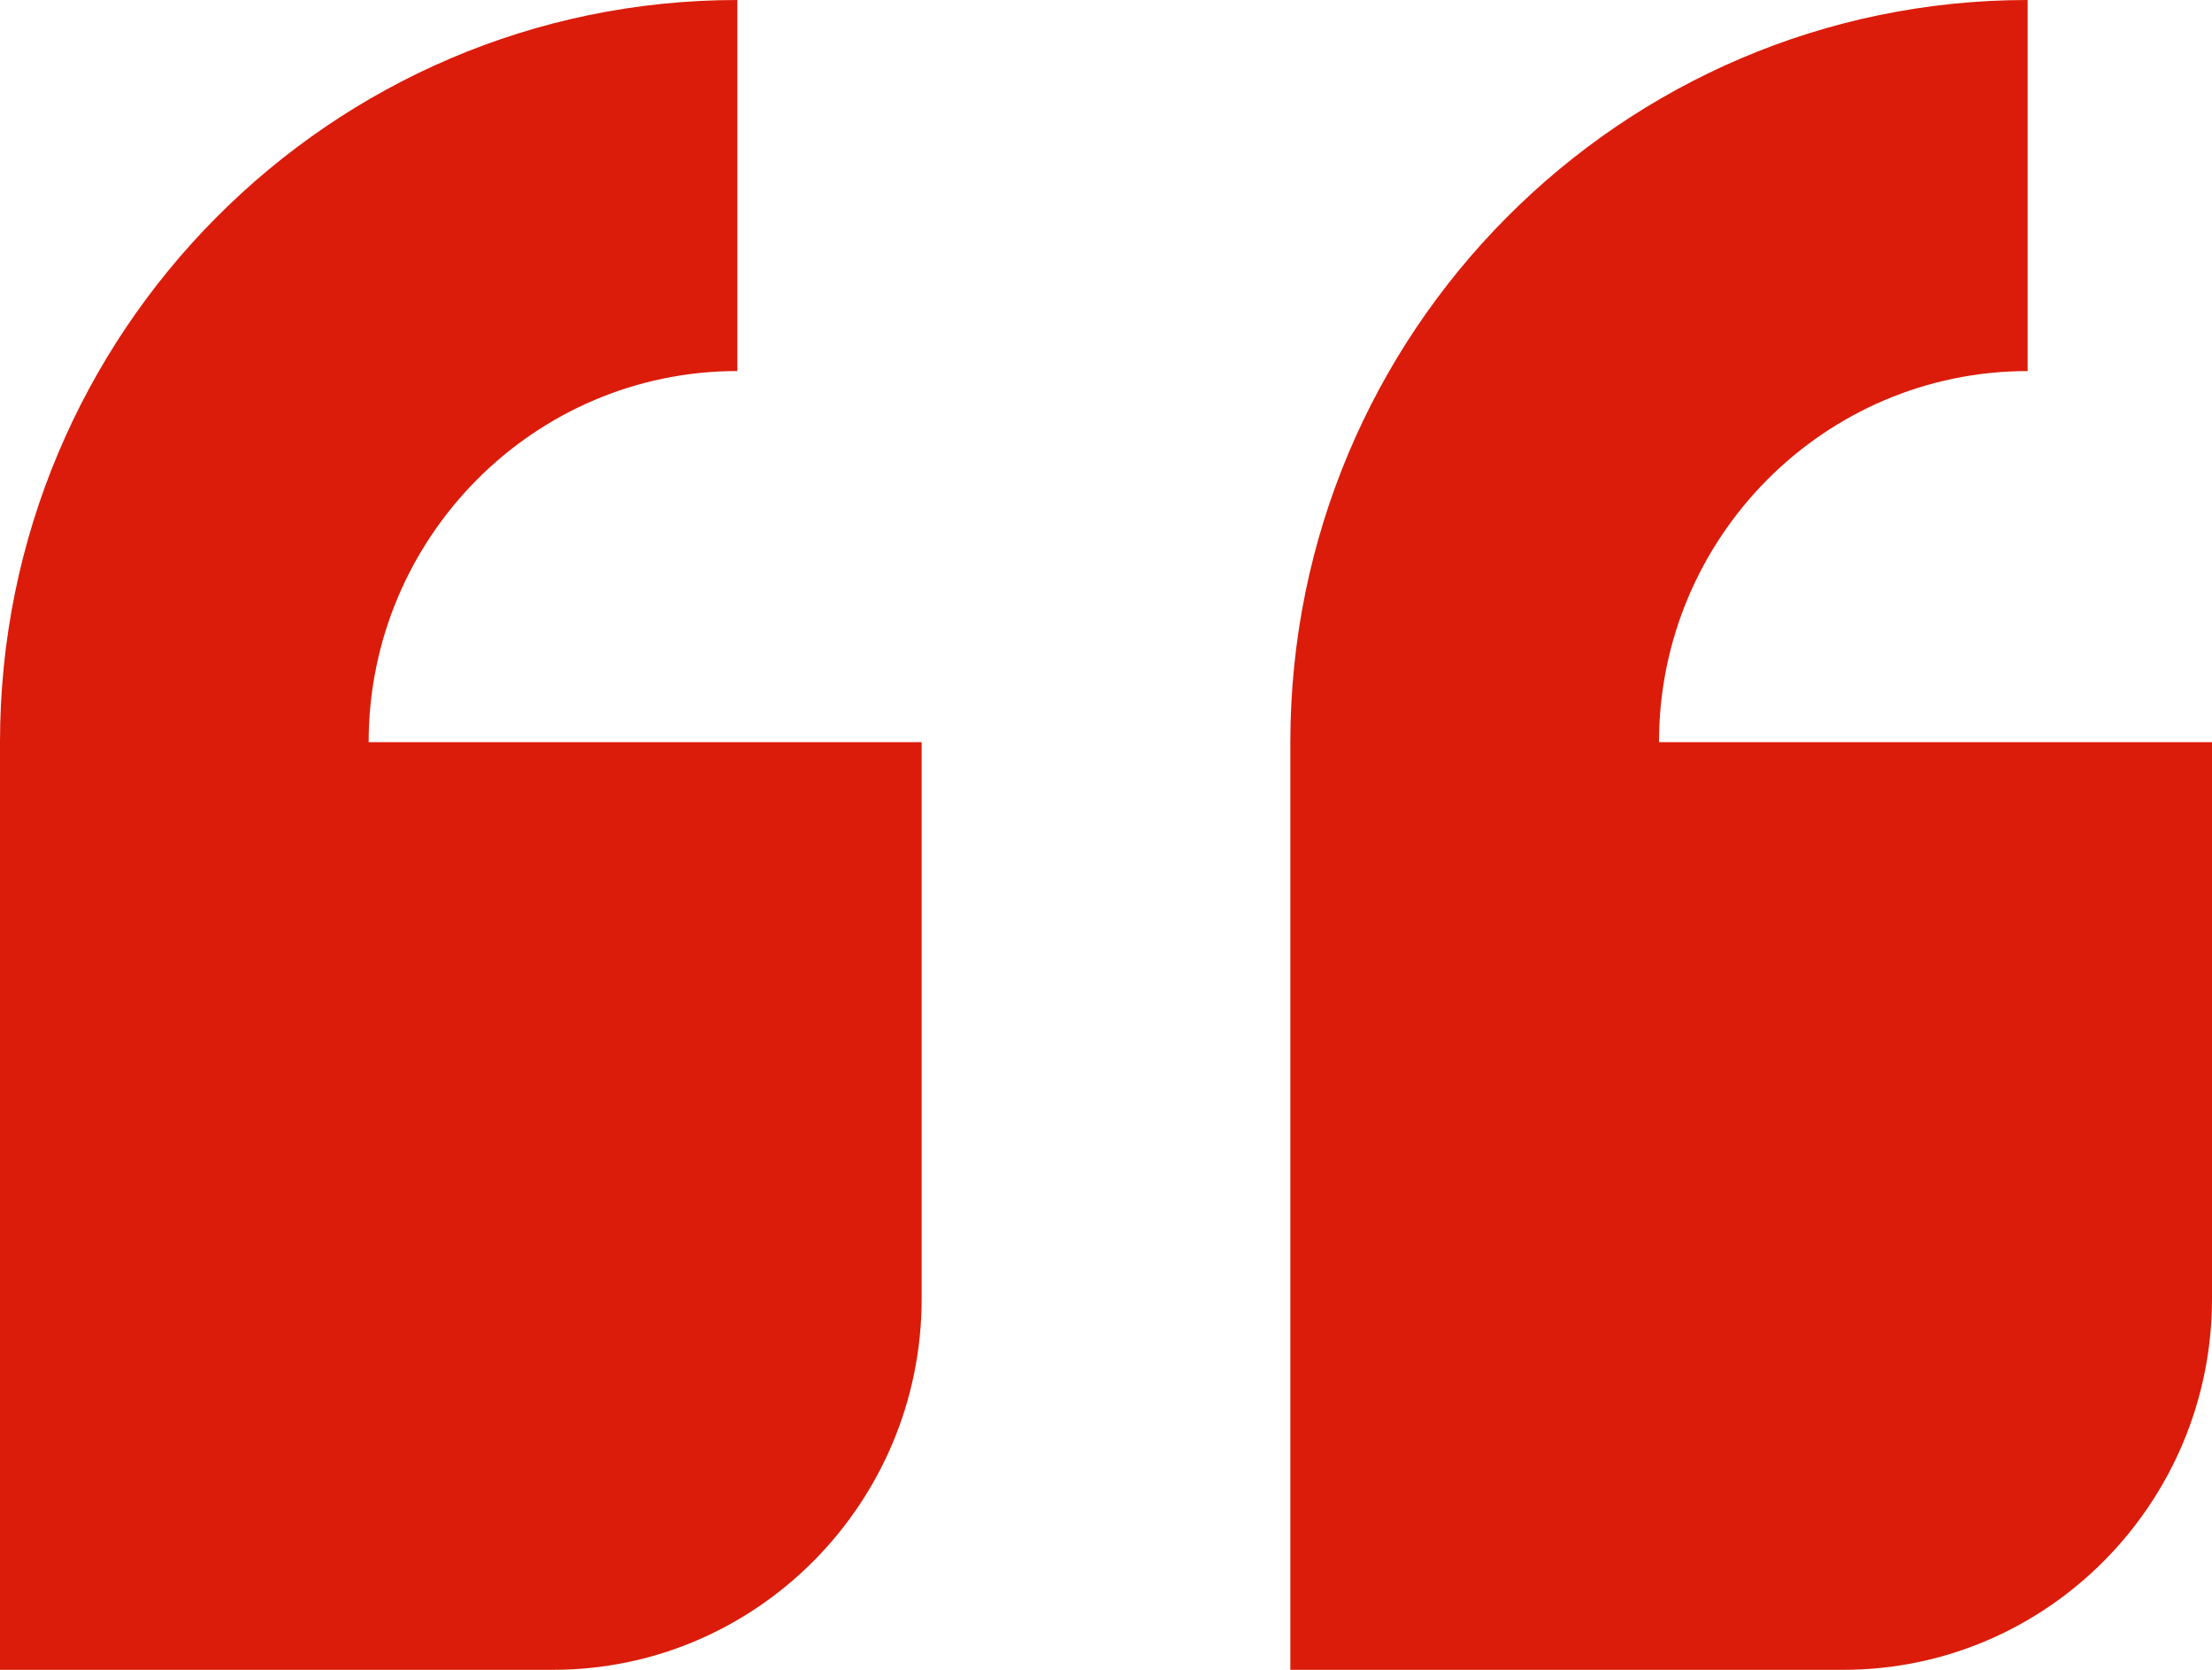
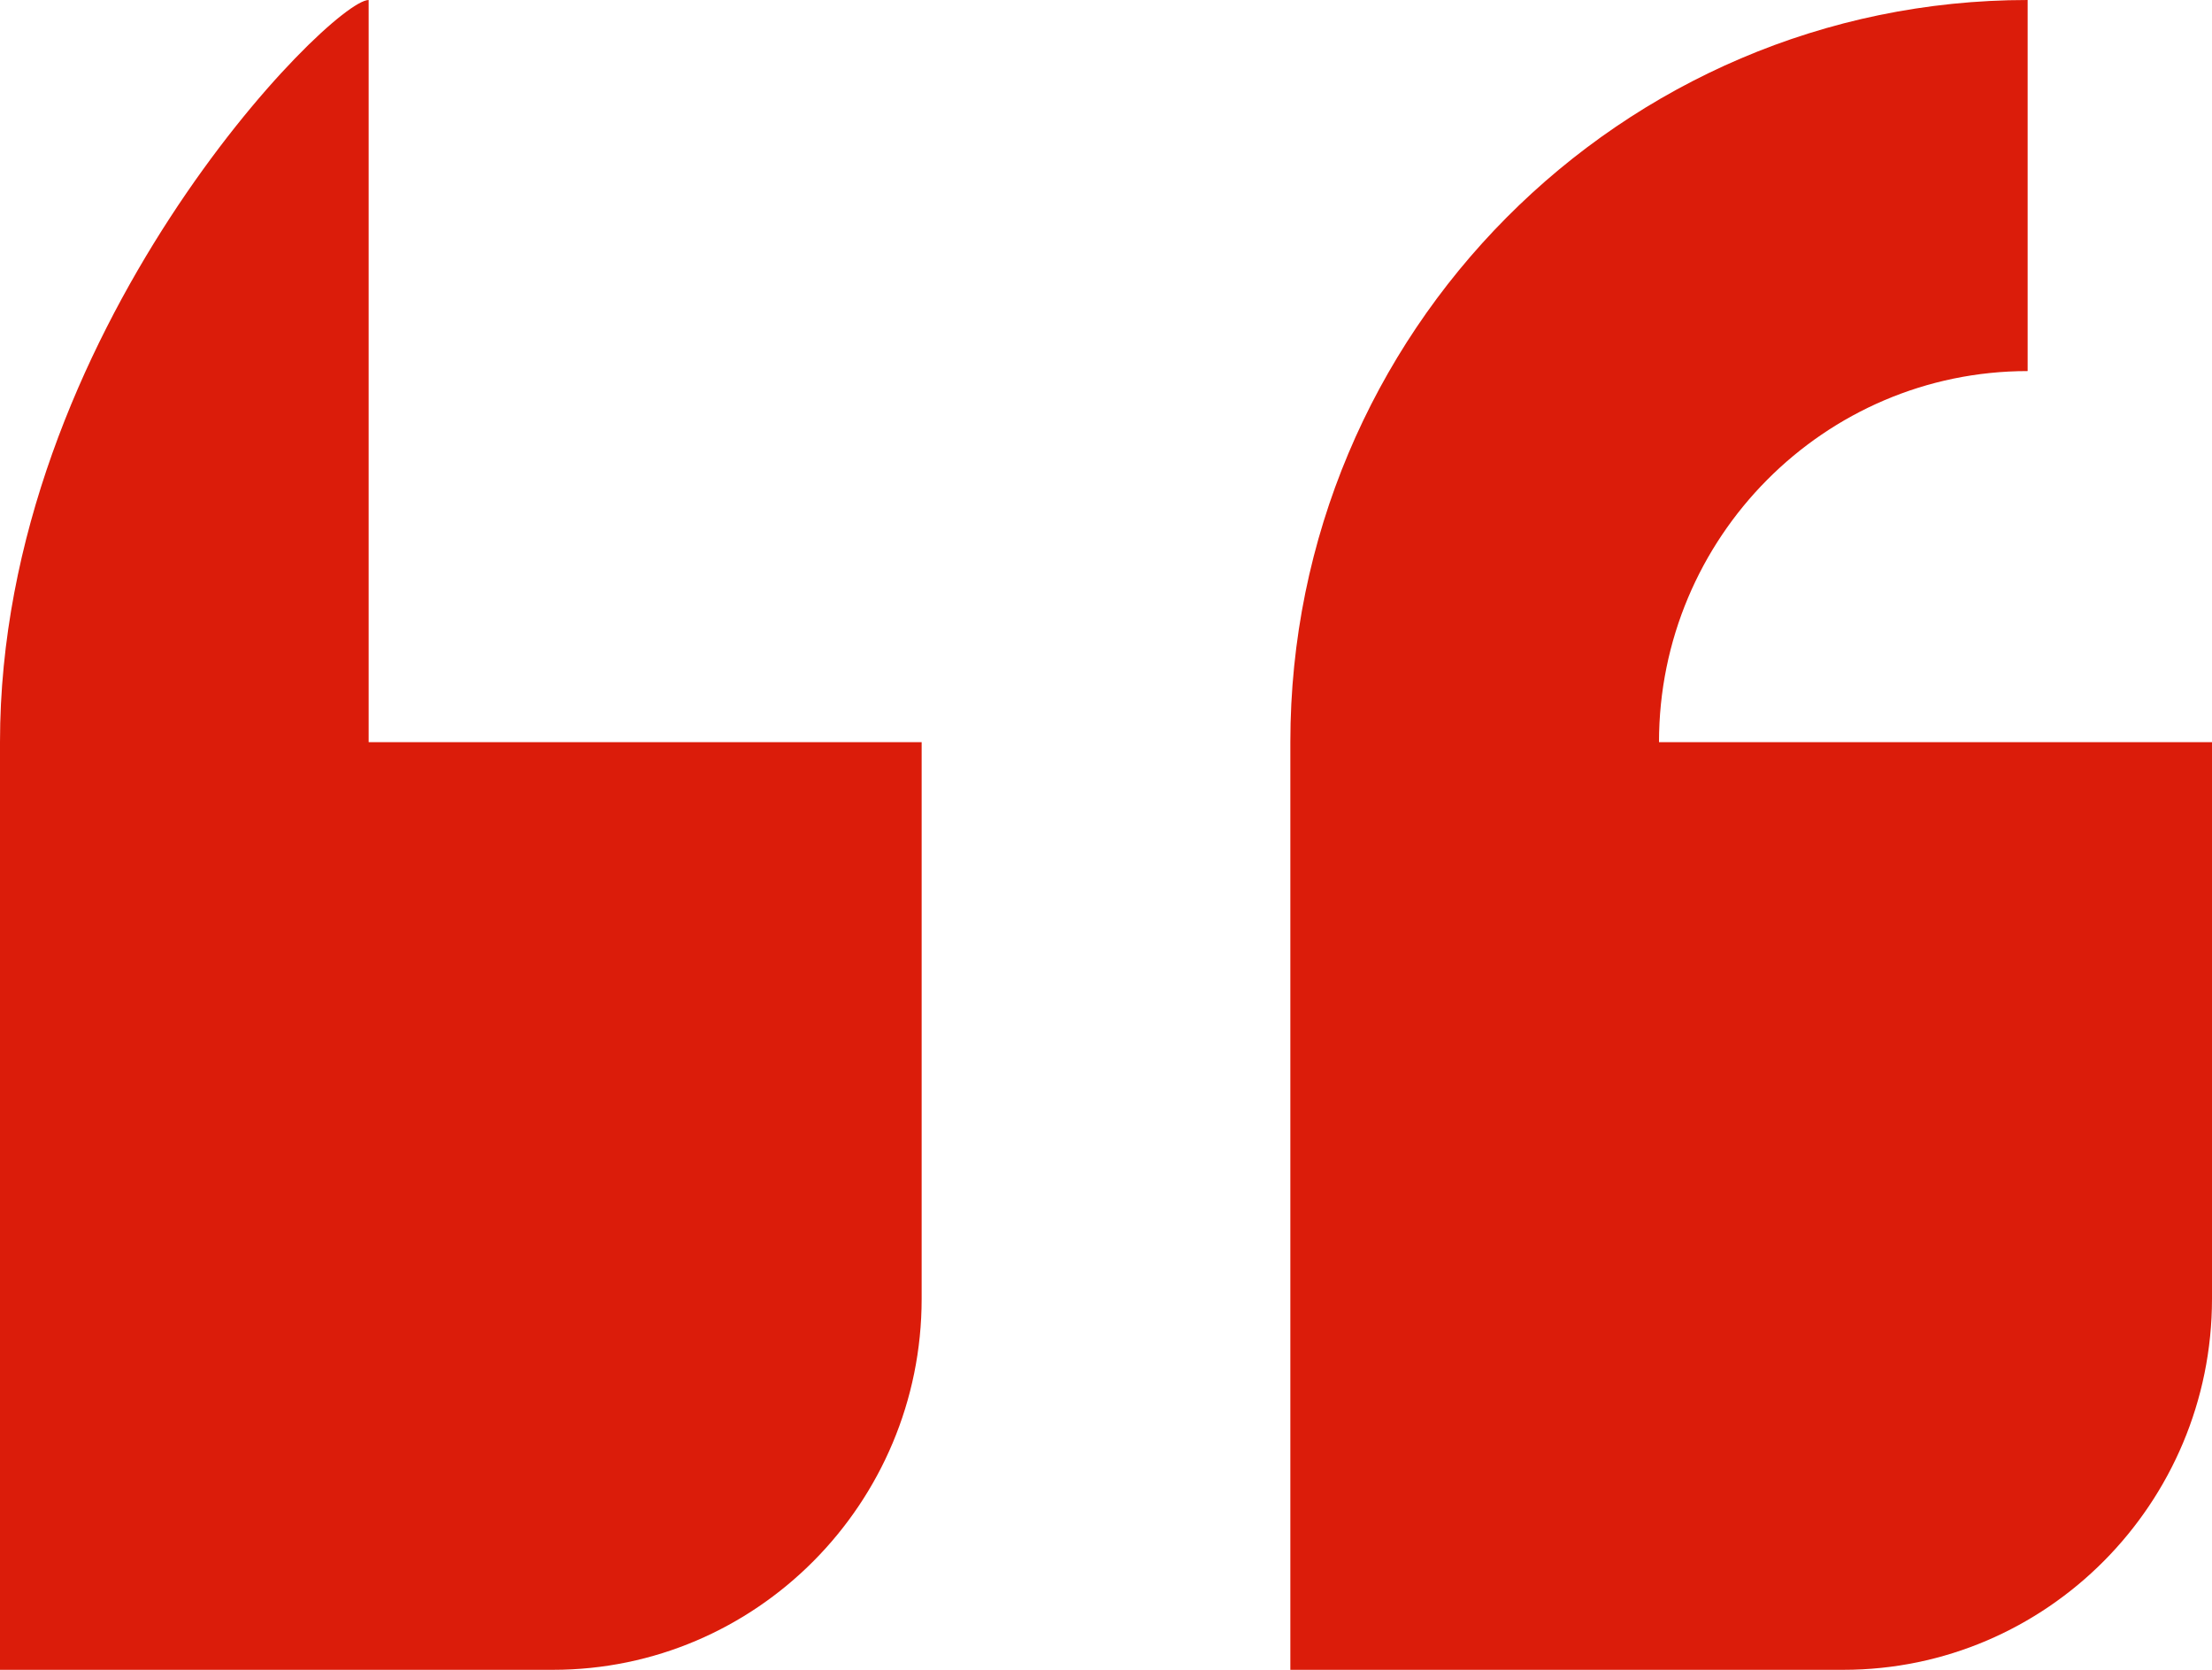
<svg xmlns="http://www.w3.org/2000/svg" fill="none" height="40" width="53">
-   <path d="M44.167 40h-13.25V17.778C30.917 7.973 38.84 0 48.583 0v8.889c-4.871 0-8.833 3.987-8.833 8.889H53V31.11c0 4.903-3.962 8.89-8.833 8.89Zm-22.084-8.889V17.778H8.833c0-4.902 3.962-8.89 8.834-8.89V0C7.923 0 0 7.973 0 17.778V40h13.25c4.872 0 8.833-3.987 8.833-8.889Z" fill="#DB1C0A" />
+   <path d="M44.167 40h-13.25V17.778C30.917 7.973 38.84 0 48.583 0v8.889c-4.871 0-8.833 3.987-8.833 8.889H53V31.11c0 4.903-3.962 8.89-8.833 8.89Zm-22.084-8.889V17.778H8.833V0C7.923 0 0 7.973 0 17.778V40h13.25c4.872 0 8.833-3.987 8.833-8.889Z" fill="#DB1C0A" />
</svg>